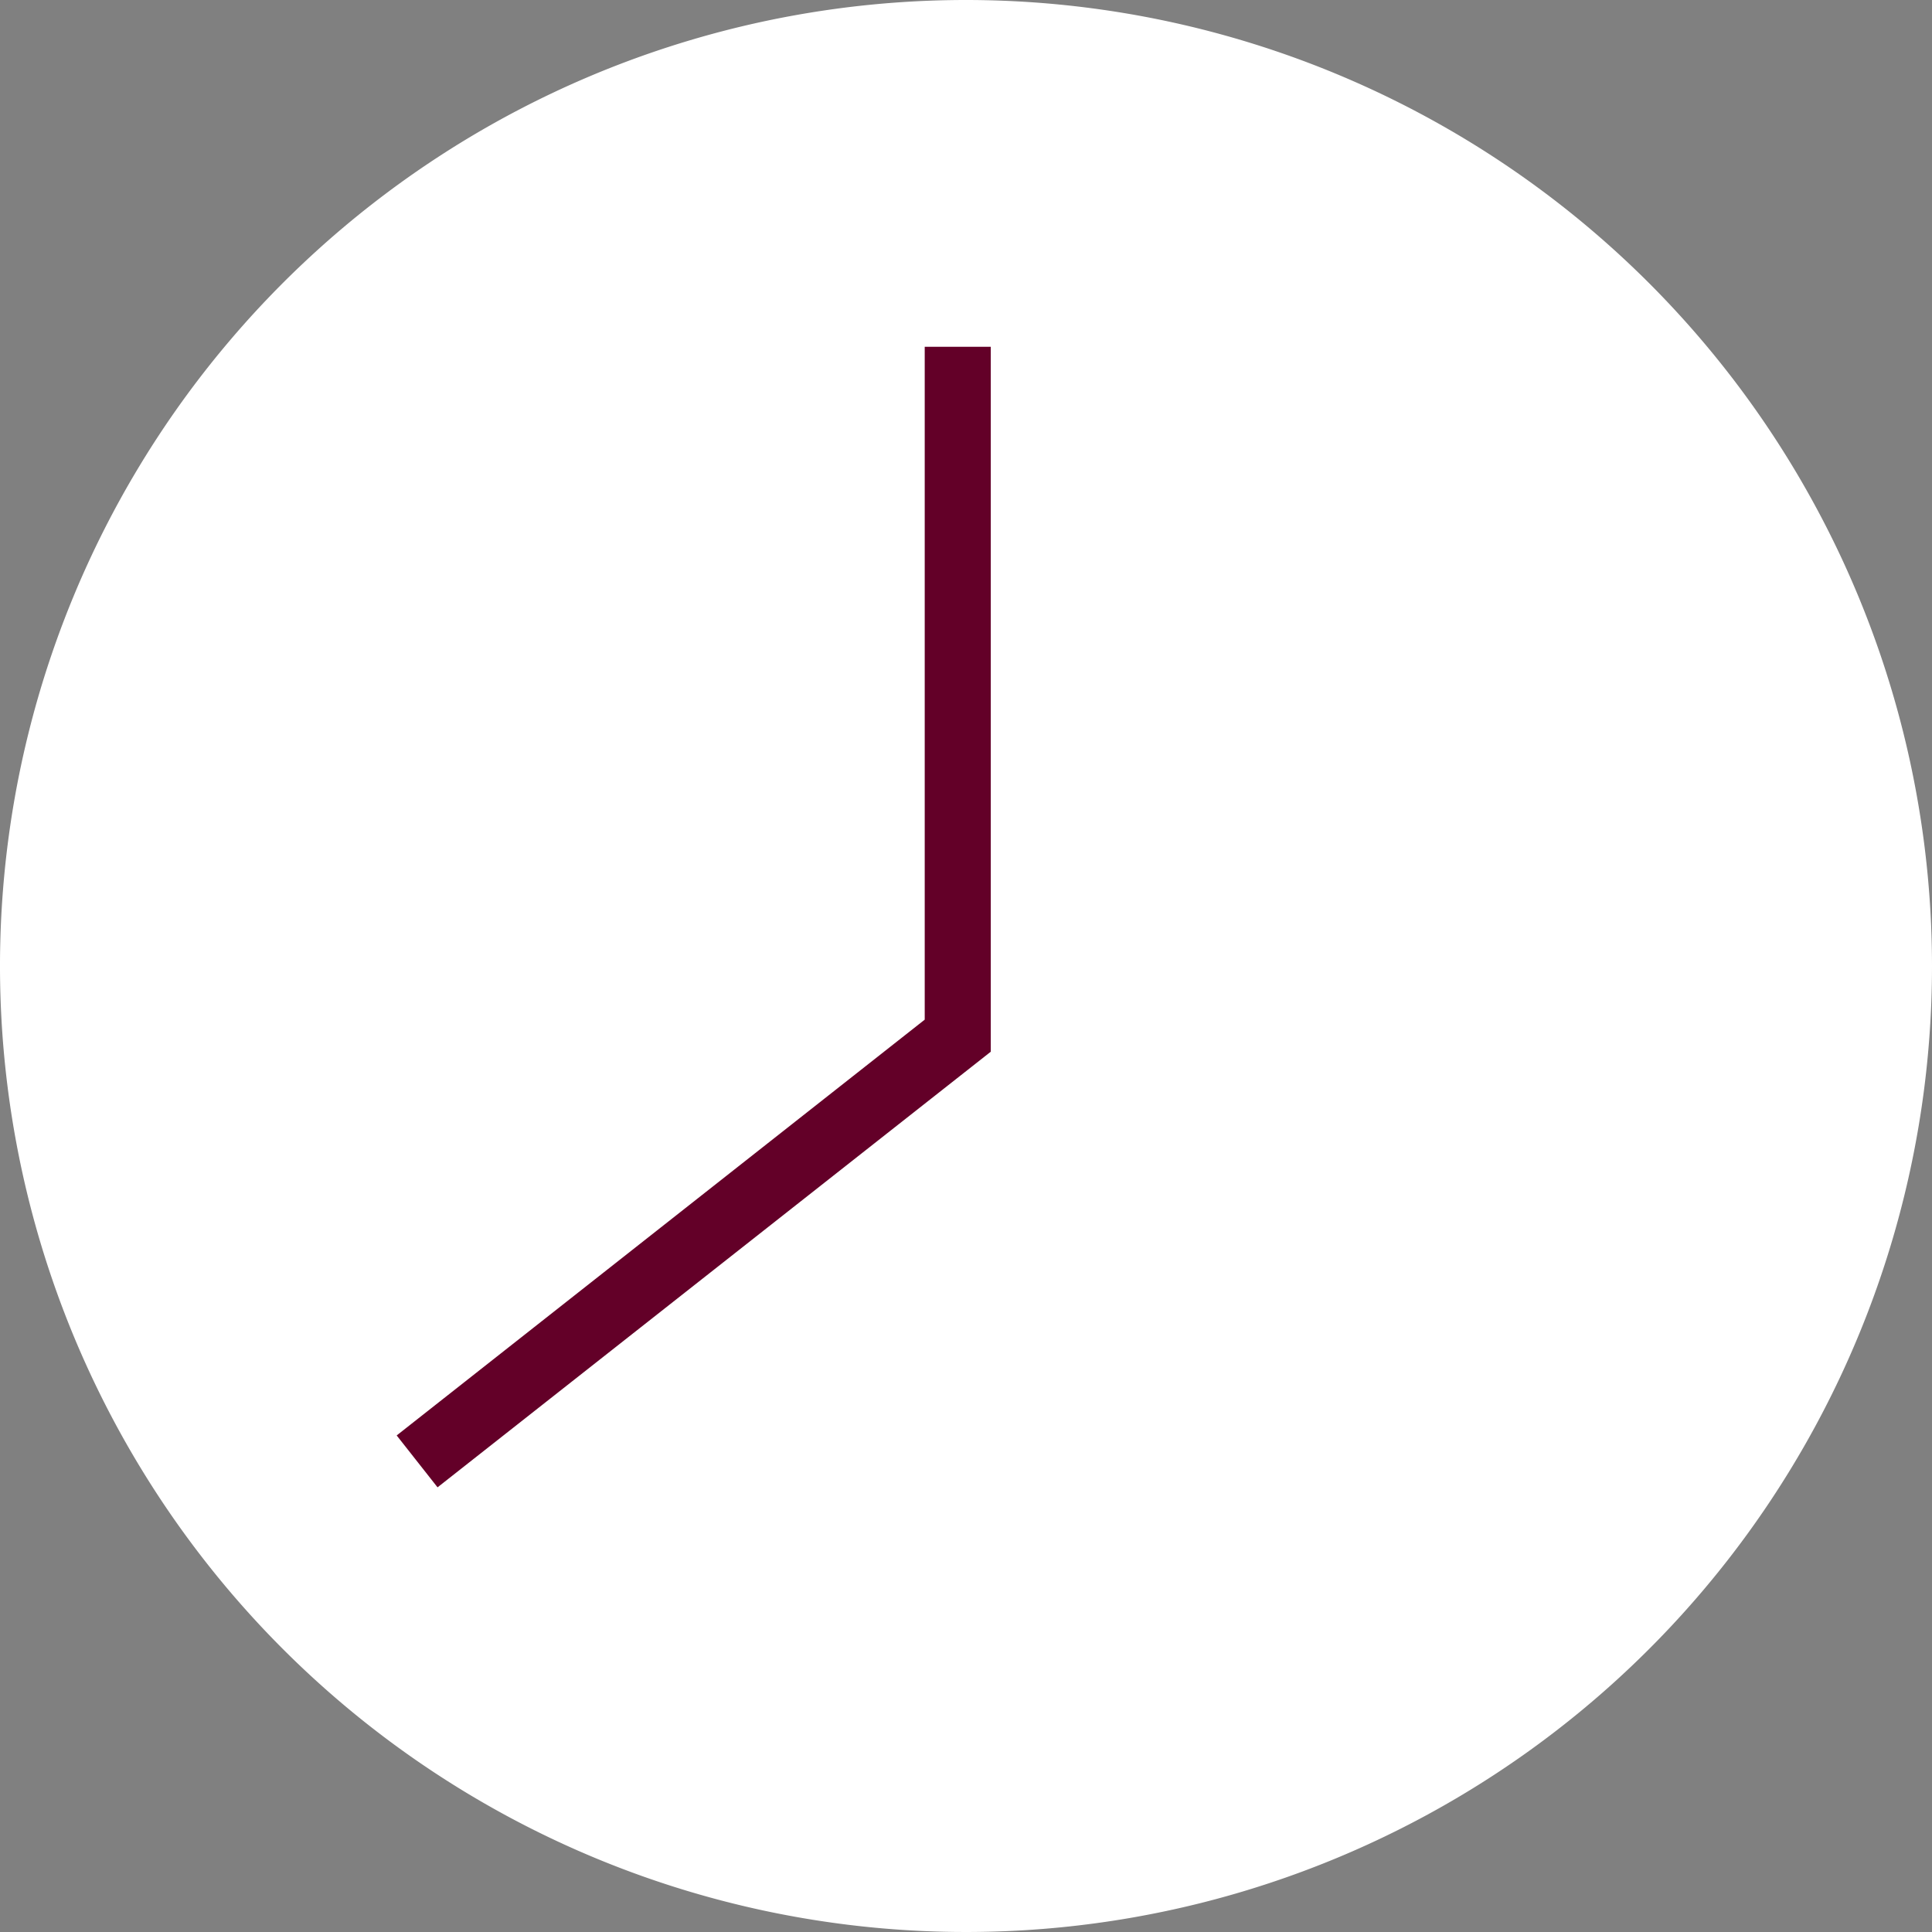
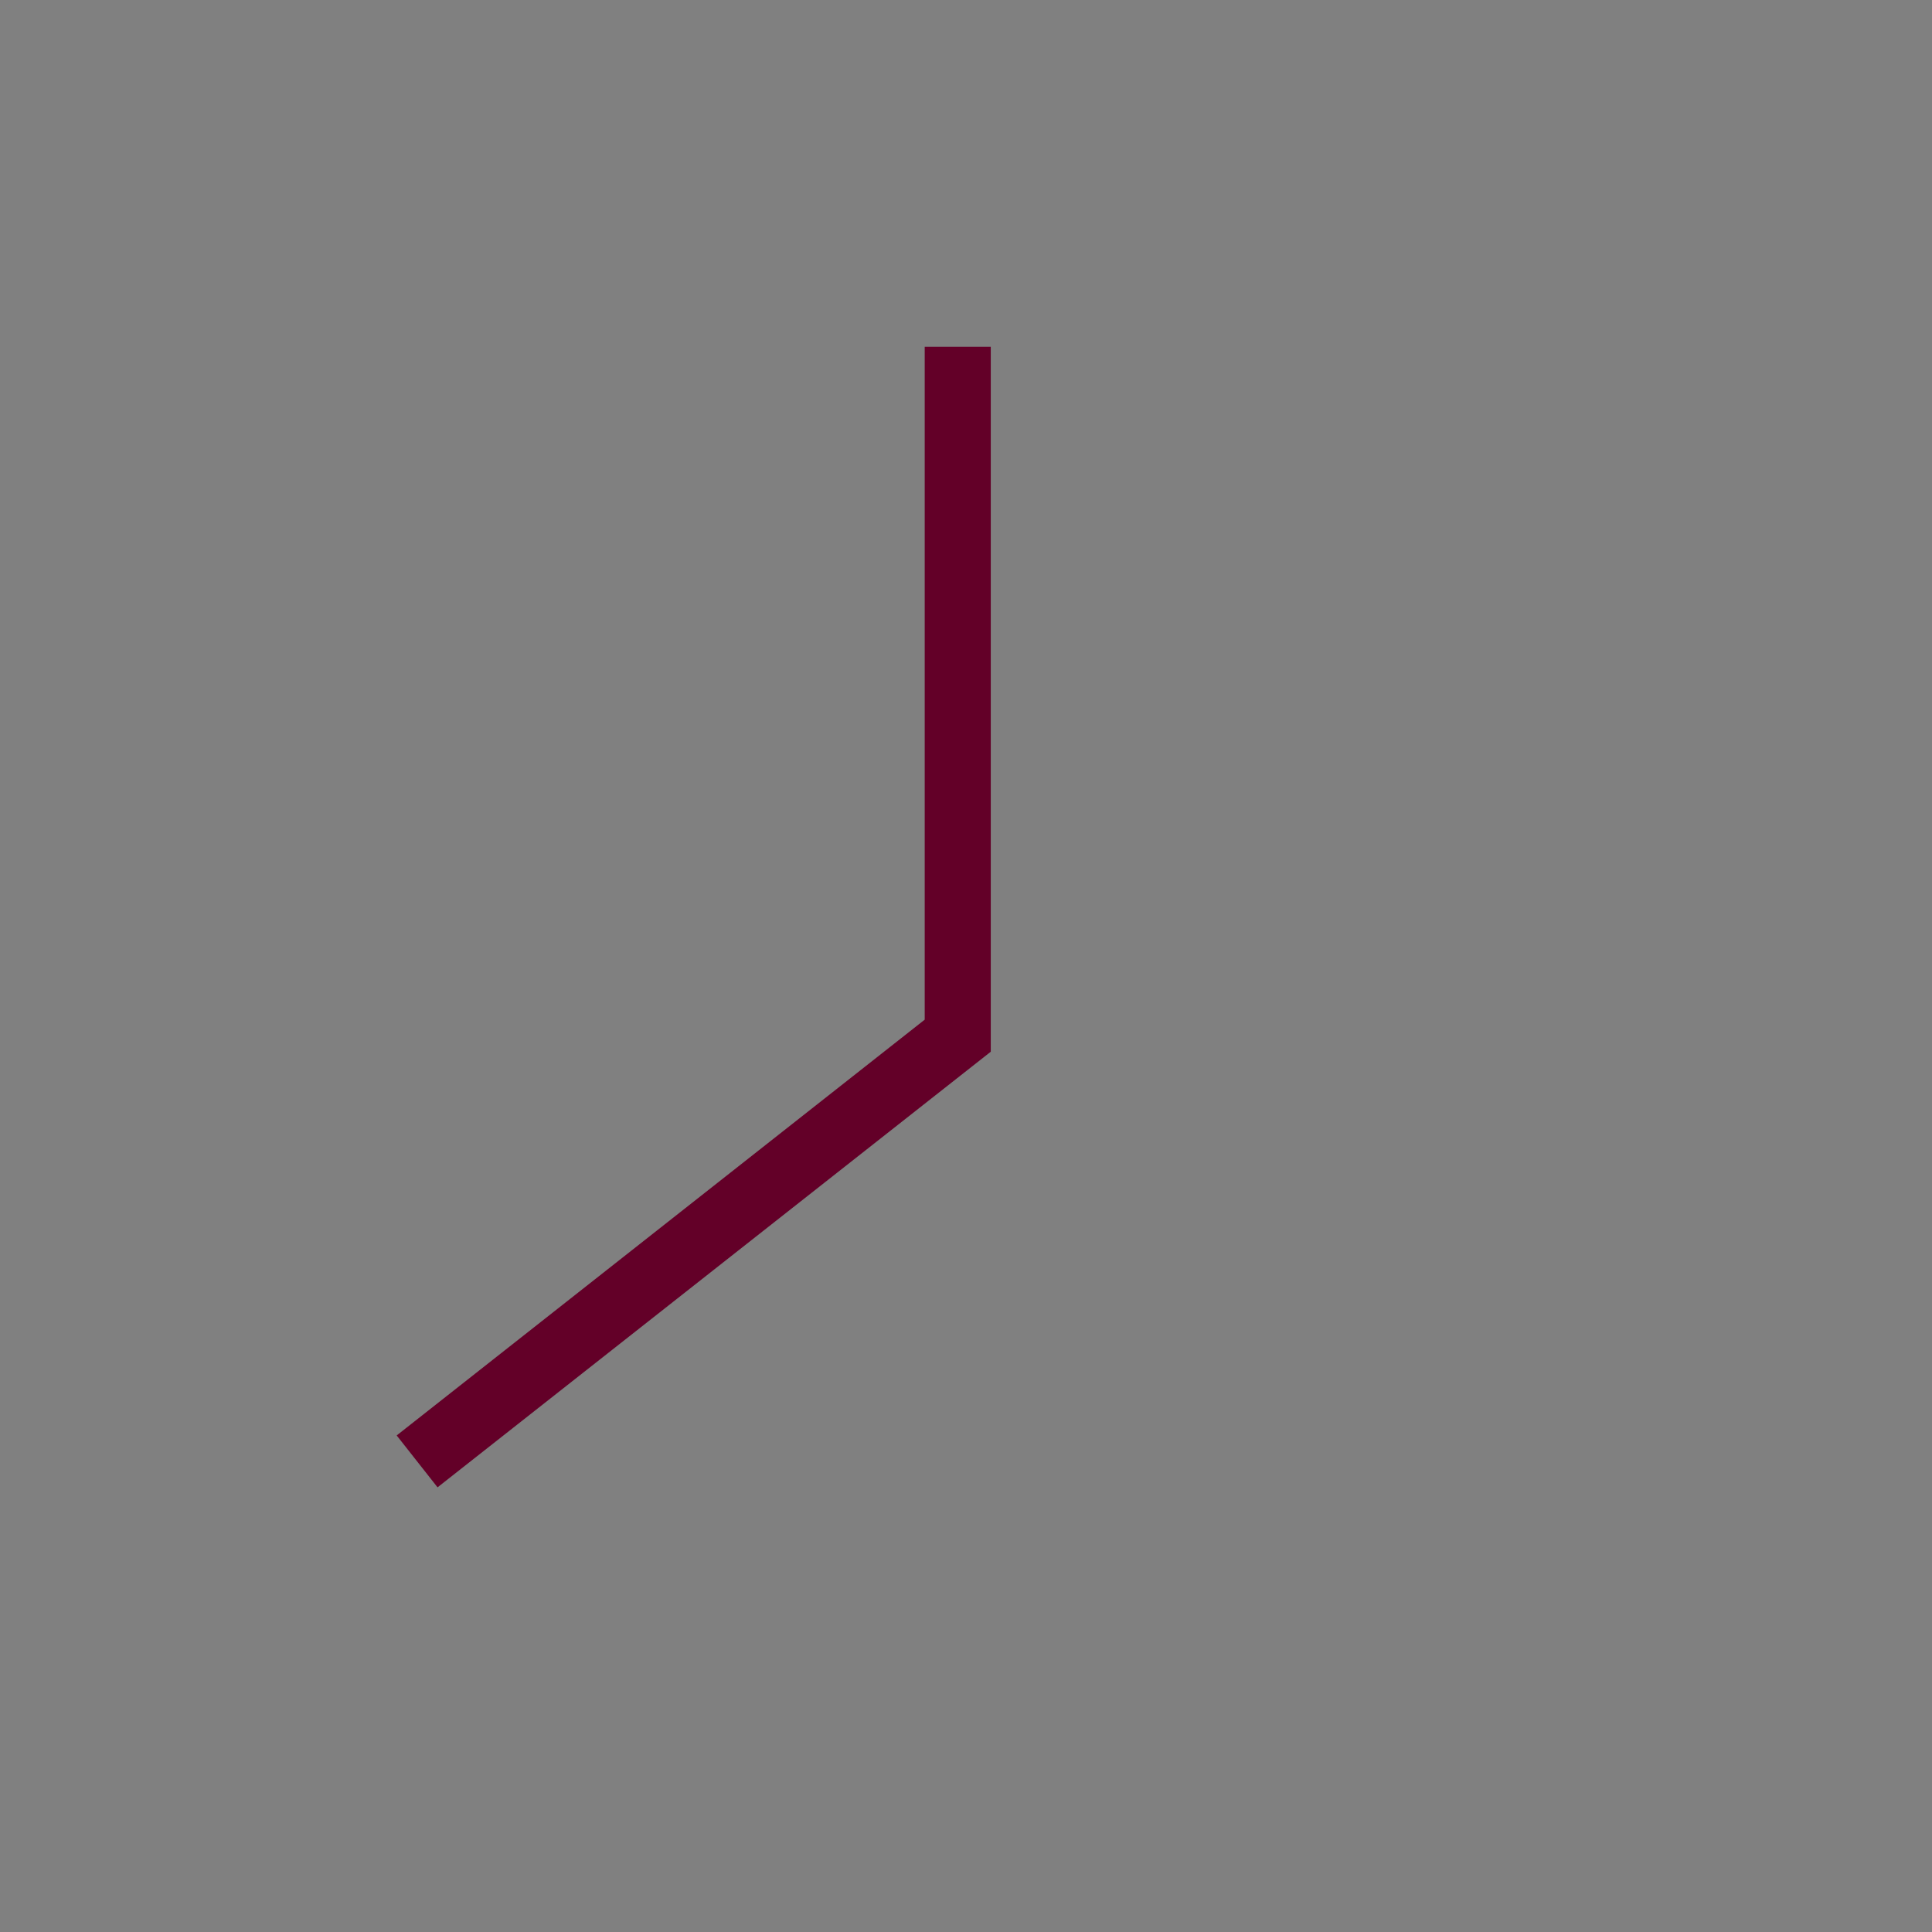
<svg xmlns="http://www.w3.org/2000/svg" viewBox="0 0 58.5 58.5" width="59" height="59">
  <rect x="0" y="0" width="58.5" height="58.5" fill="#808080" stroke="none" />
  <defs>
    <style>.cls-1{fill:#fff;}.cls-2{fill:none;stroke:#630028;stroke-miterlimit:10;stroke-width:2px;}</style>
  </defs>
  <g id="レイヤー_2" data-name="レイヤー 2">
    <g id="コンテンツ">
-       <path class="cls-1" d="M58.5,29.25A29.25,29.25,0,1,1,29.25,0,29.26,29.26,0,0,1,58.5,29.25Z" />
      <polyline class="cls-2" points="29 10.5 29 31.36 12.63 44.25" />
    </g>
  </g>
</svg>